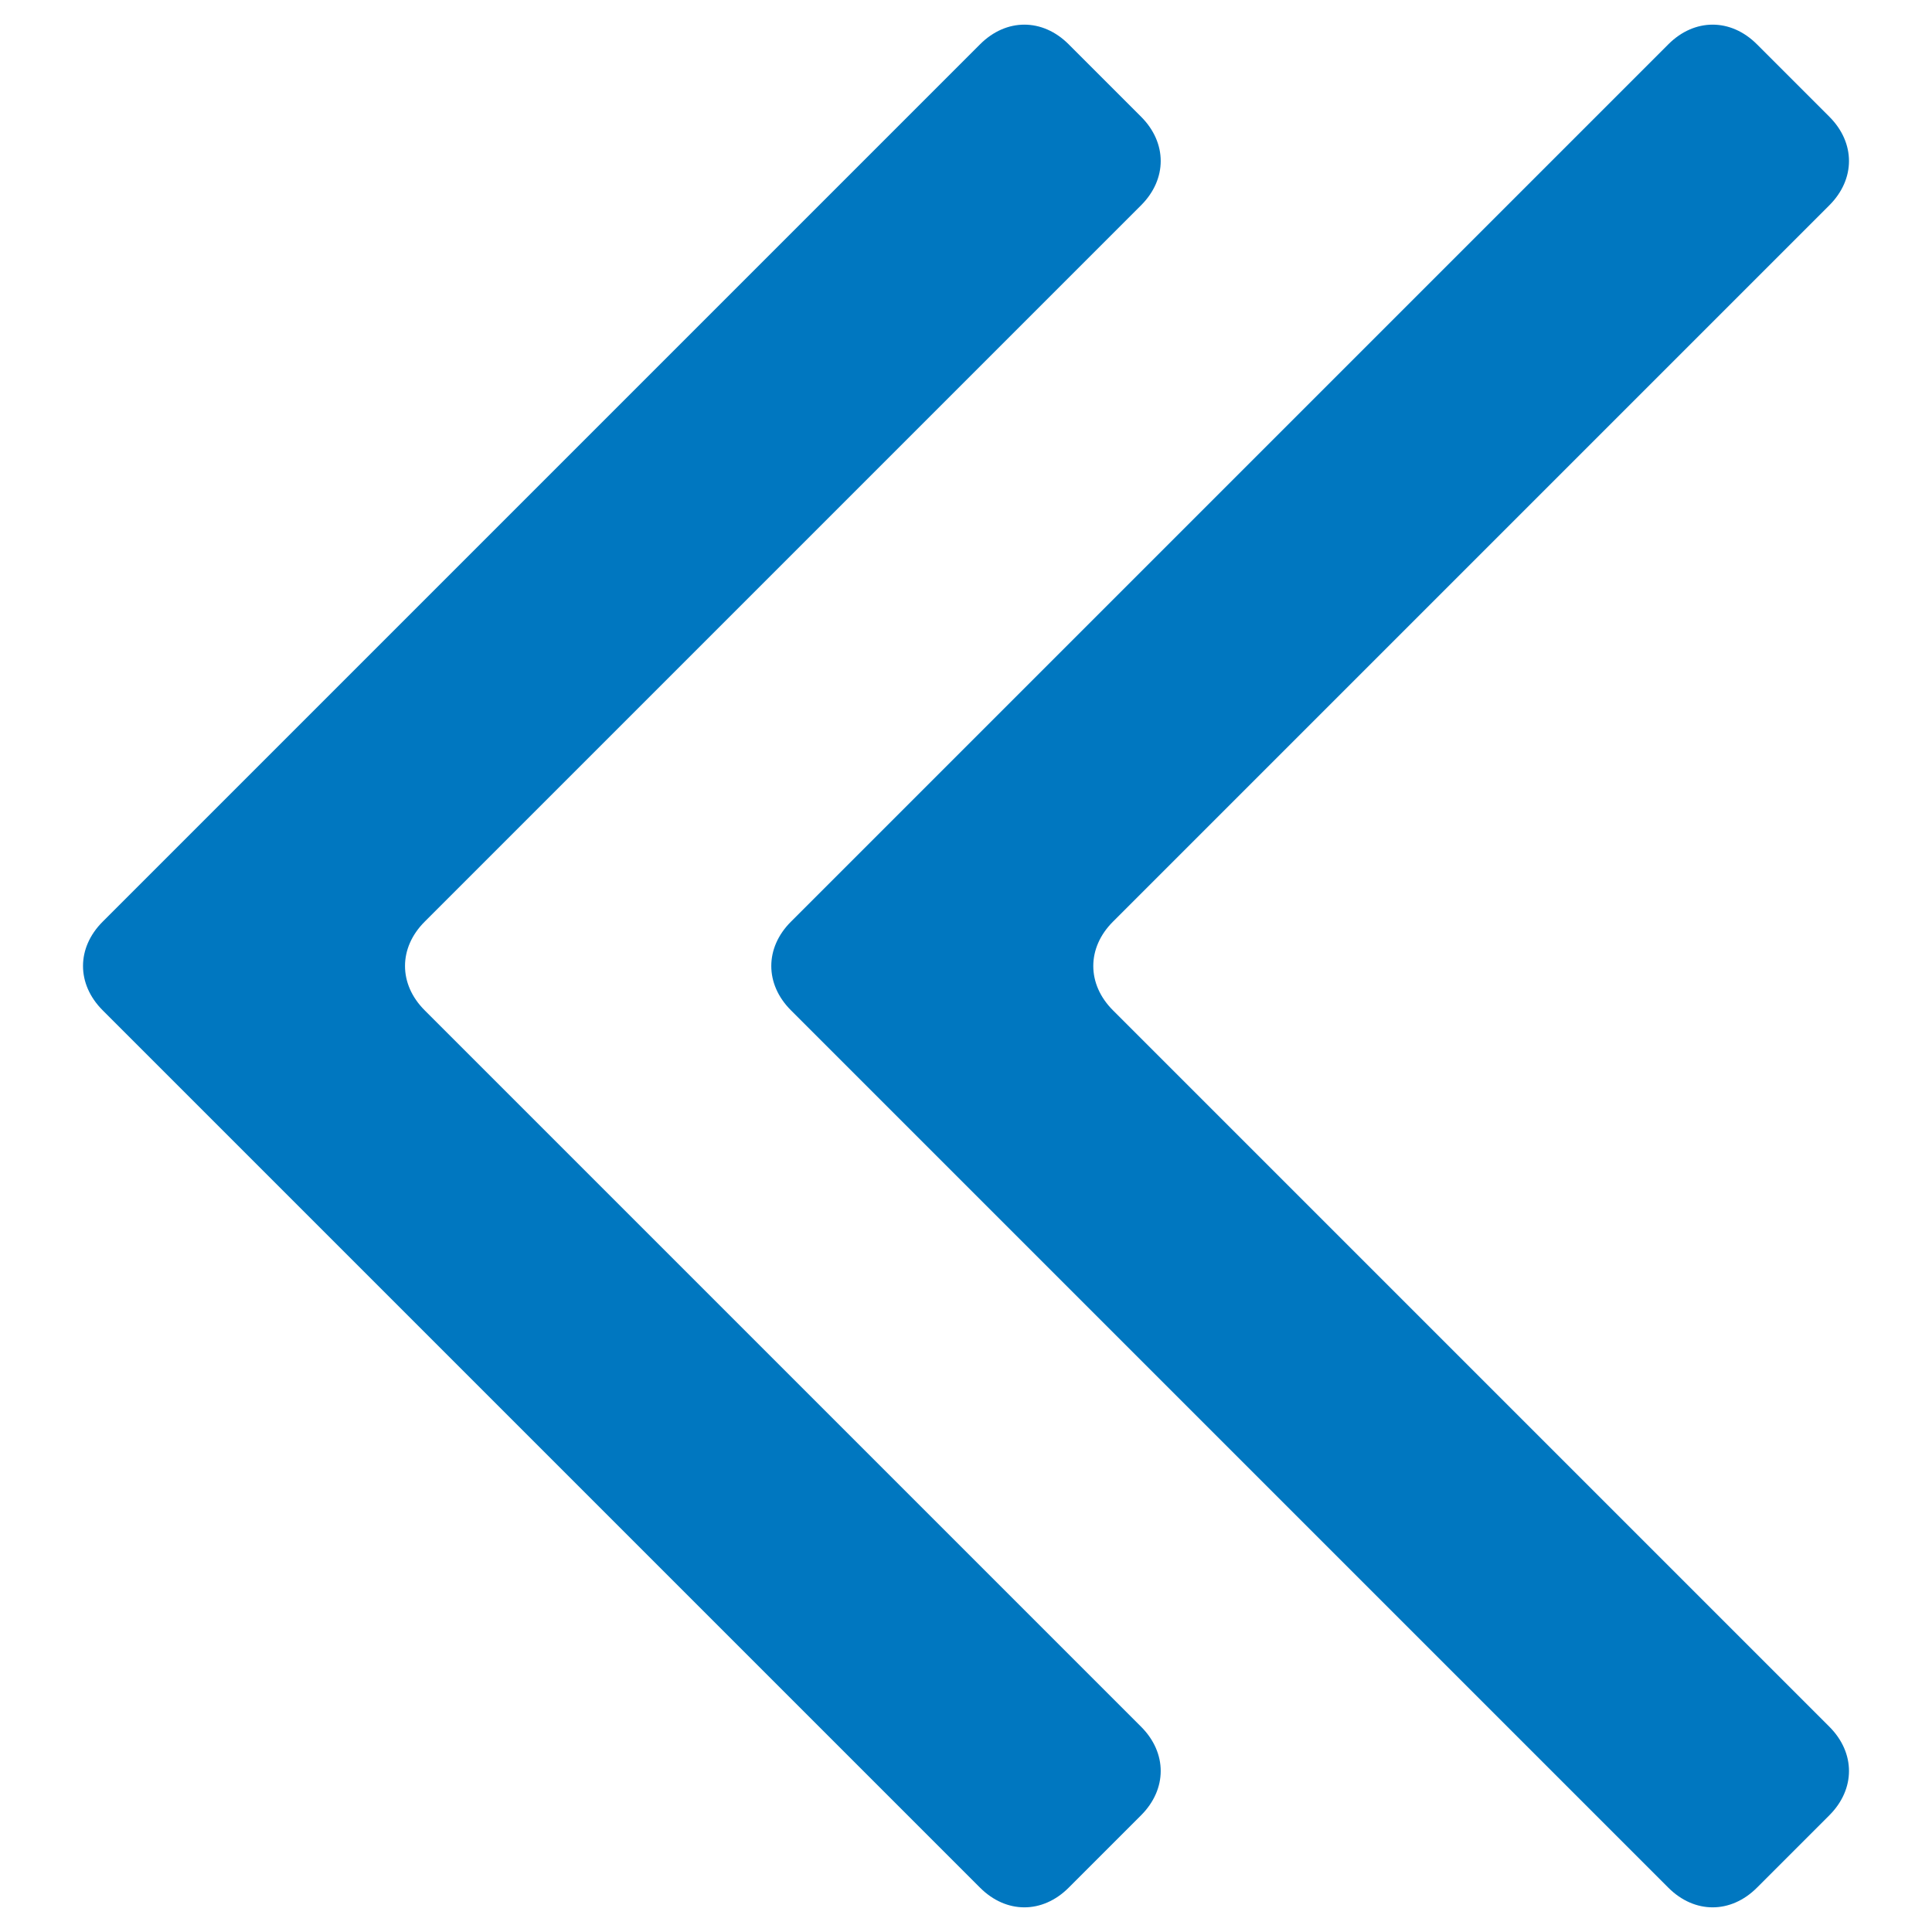
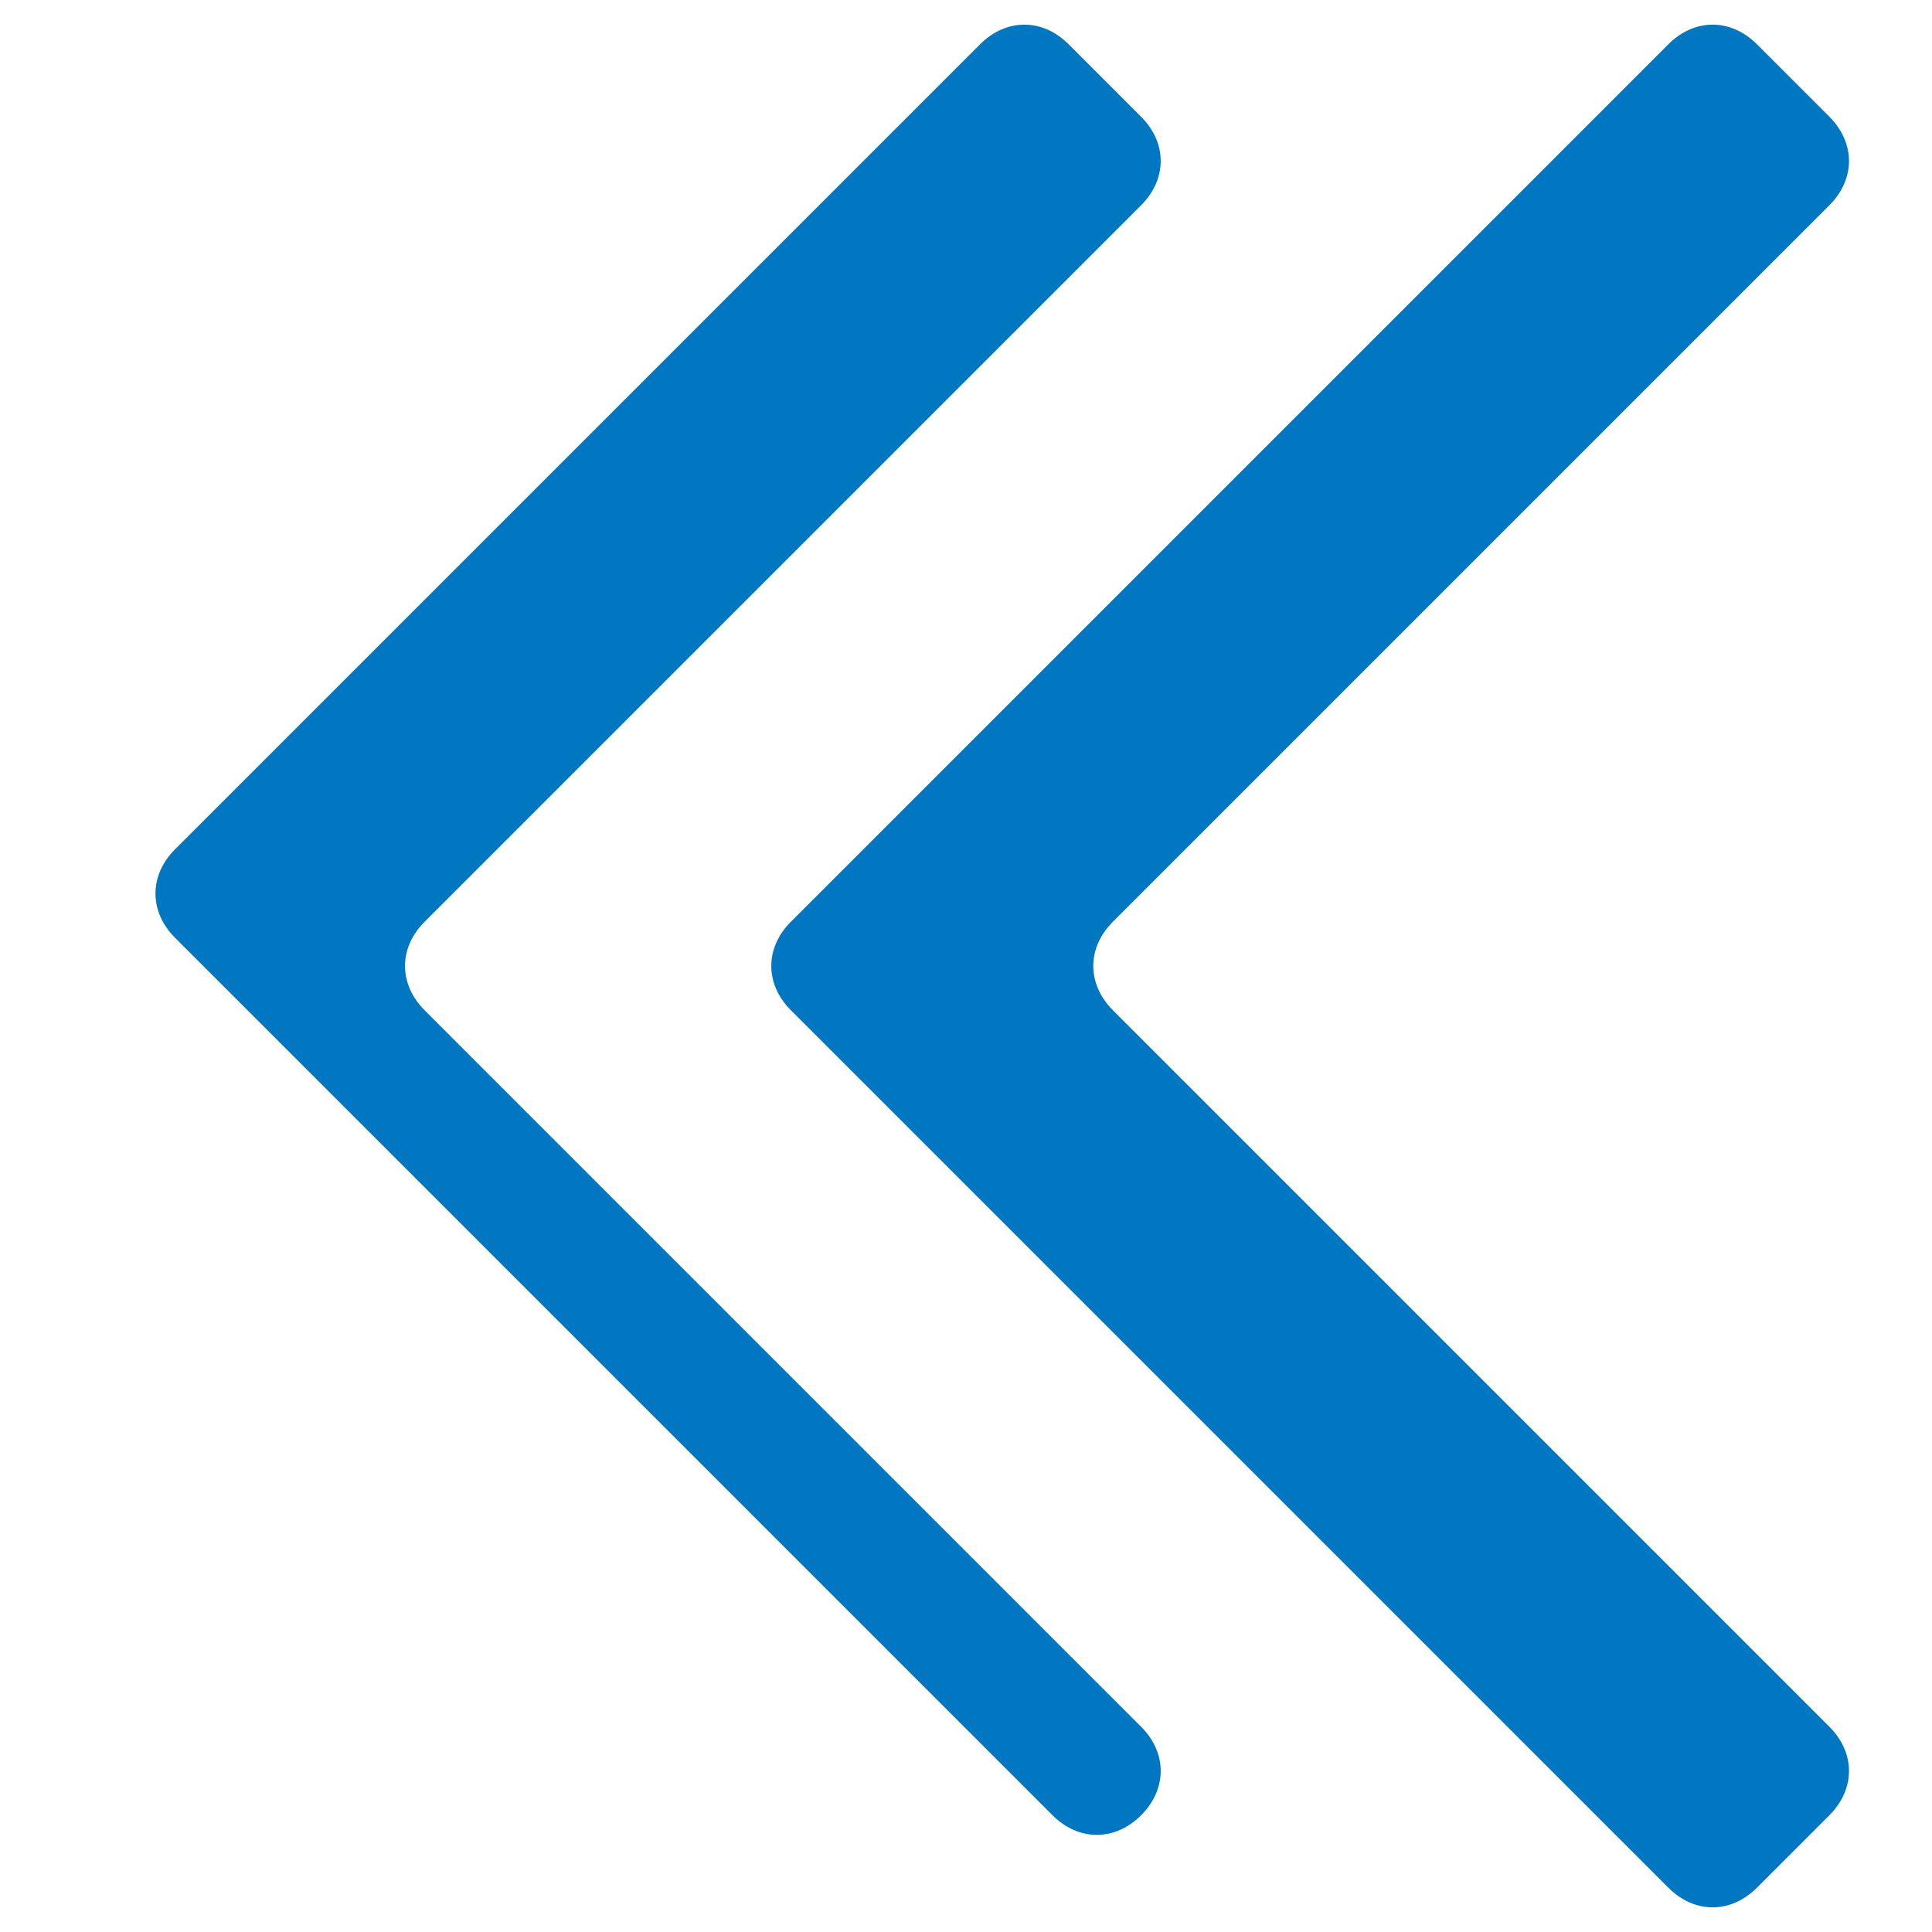
<svg xmlns="http://www.w3.org/2000/svg" version="1.1" x="0px" y="0px" width="960px" height="960px" viewBox="0 0 960 960" enable-background="new 0 0 1920 1080" xml:space="preserve">
  <g id="023">
-     <path id="1" style="fill:#0077c0" d="M51 502l436 436c13 13 31 13 44 0l36 -36c13 -13 13 -31 0 -44l-356 -356c-13 -13 -13 -31 0 -44l356 -356c13 -13 13 -31 0 -44l-36 -36c-13 -13 -31 -13 -44 0l-436 436c-13 13 -13 31 0 44zM393 502l436 436c13 13 31 13 44 0l36 -36c13 -13 13 -31 0 -44l-356 -356 c-13 -13 -13 -31 0 -44l356 -356c13 -13 13 -31 0 -44l-36 -36c-13 -13 -31 -13 -44 0l-436 436c-13 13 -13 31 0 44z" transform="translate(0, 960) scale(1, -1)" />
+     <path id="1" style="fill:#0077c0" d="M51 502l436 436c13 13 31 13 44 0l36 -36c13 -13 13 -31 0 -44l-356 -356c-13 -13 -13 -31 0 -44l356 -356c13 -13 13 -31 0 -44c-13 -13 -31 -13 -44 0l-436 436c-13 13 -13 31 0 44zM393 502l436 436c13 13 31 13 44 0l36 -36c13 -13 13 -31 0 -44l-356 -356 c-13 -13 -13 -31 0 -44l356 -356c13 -13 13 -31 0 -44l-36 -36c-13 -13 -31 -13 -44 0l-436 436c-13 13 -13 31 0 44z" transform="translate(0, 960) scale(1, -1)" />
  </g>
</svg>